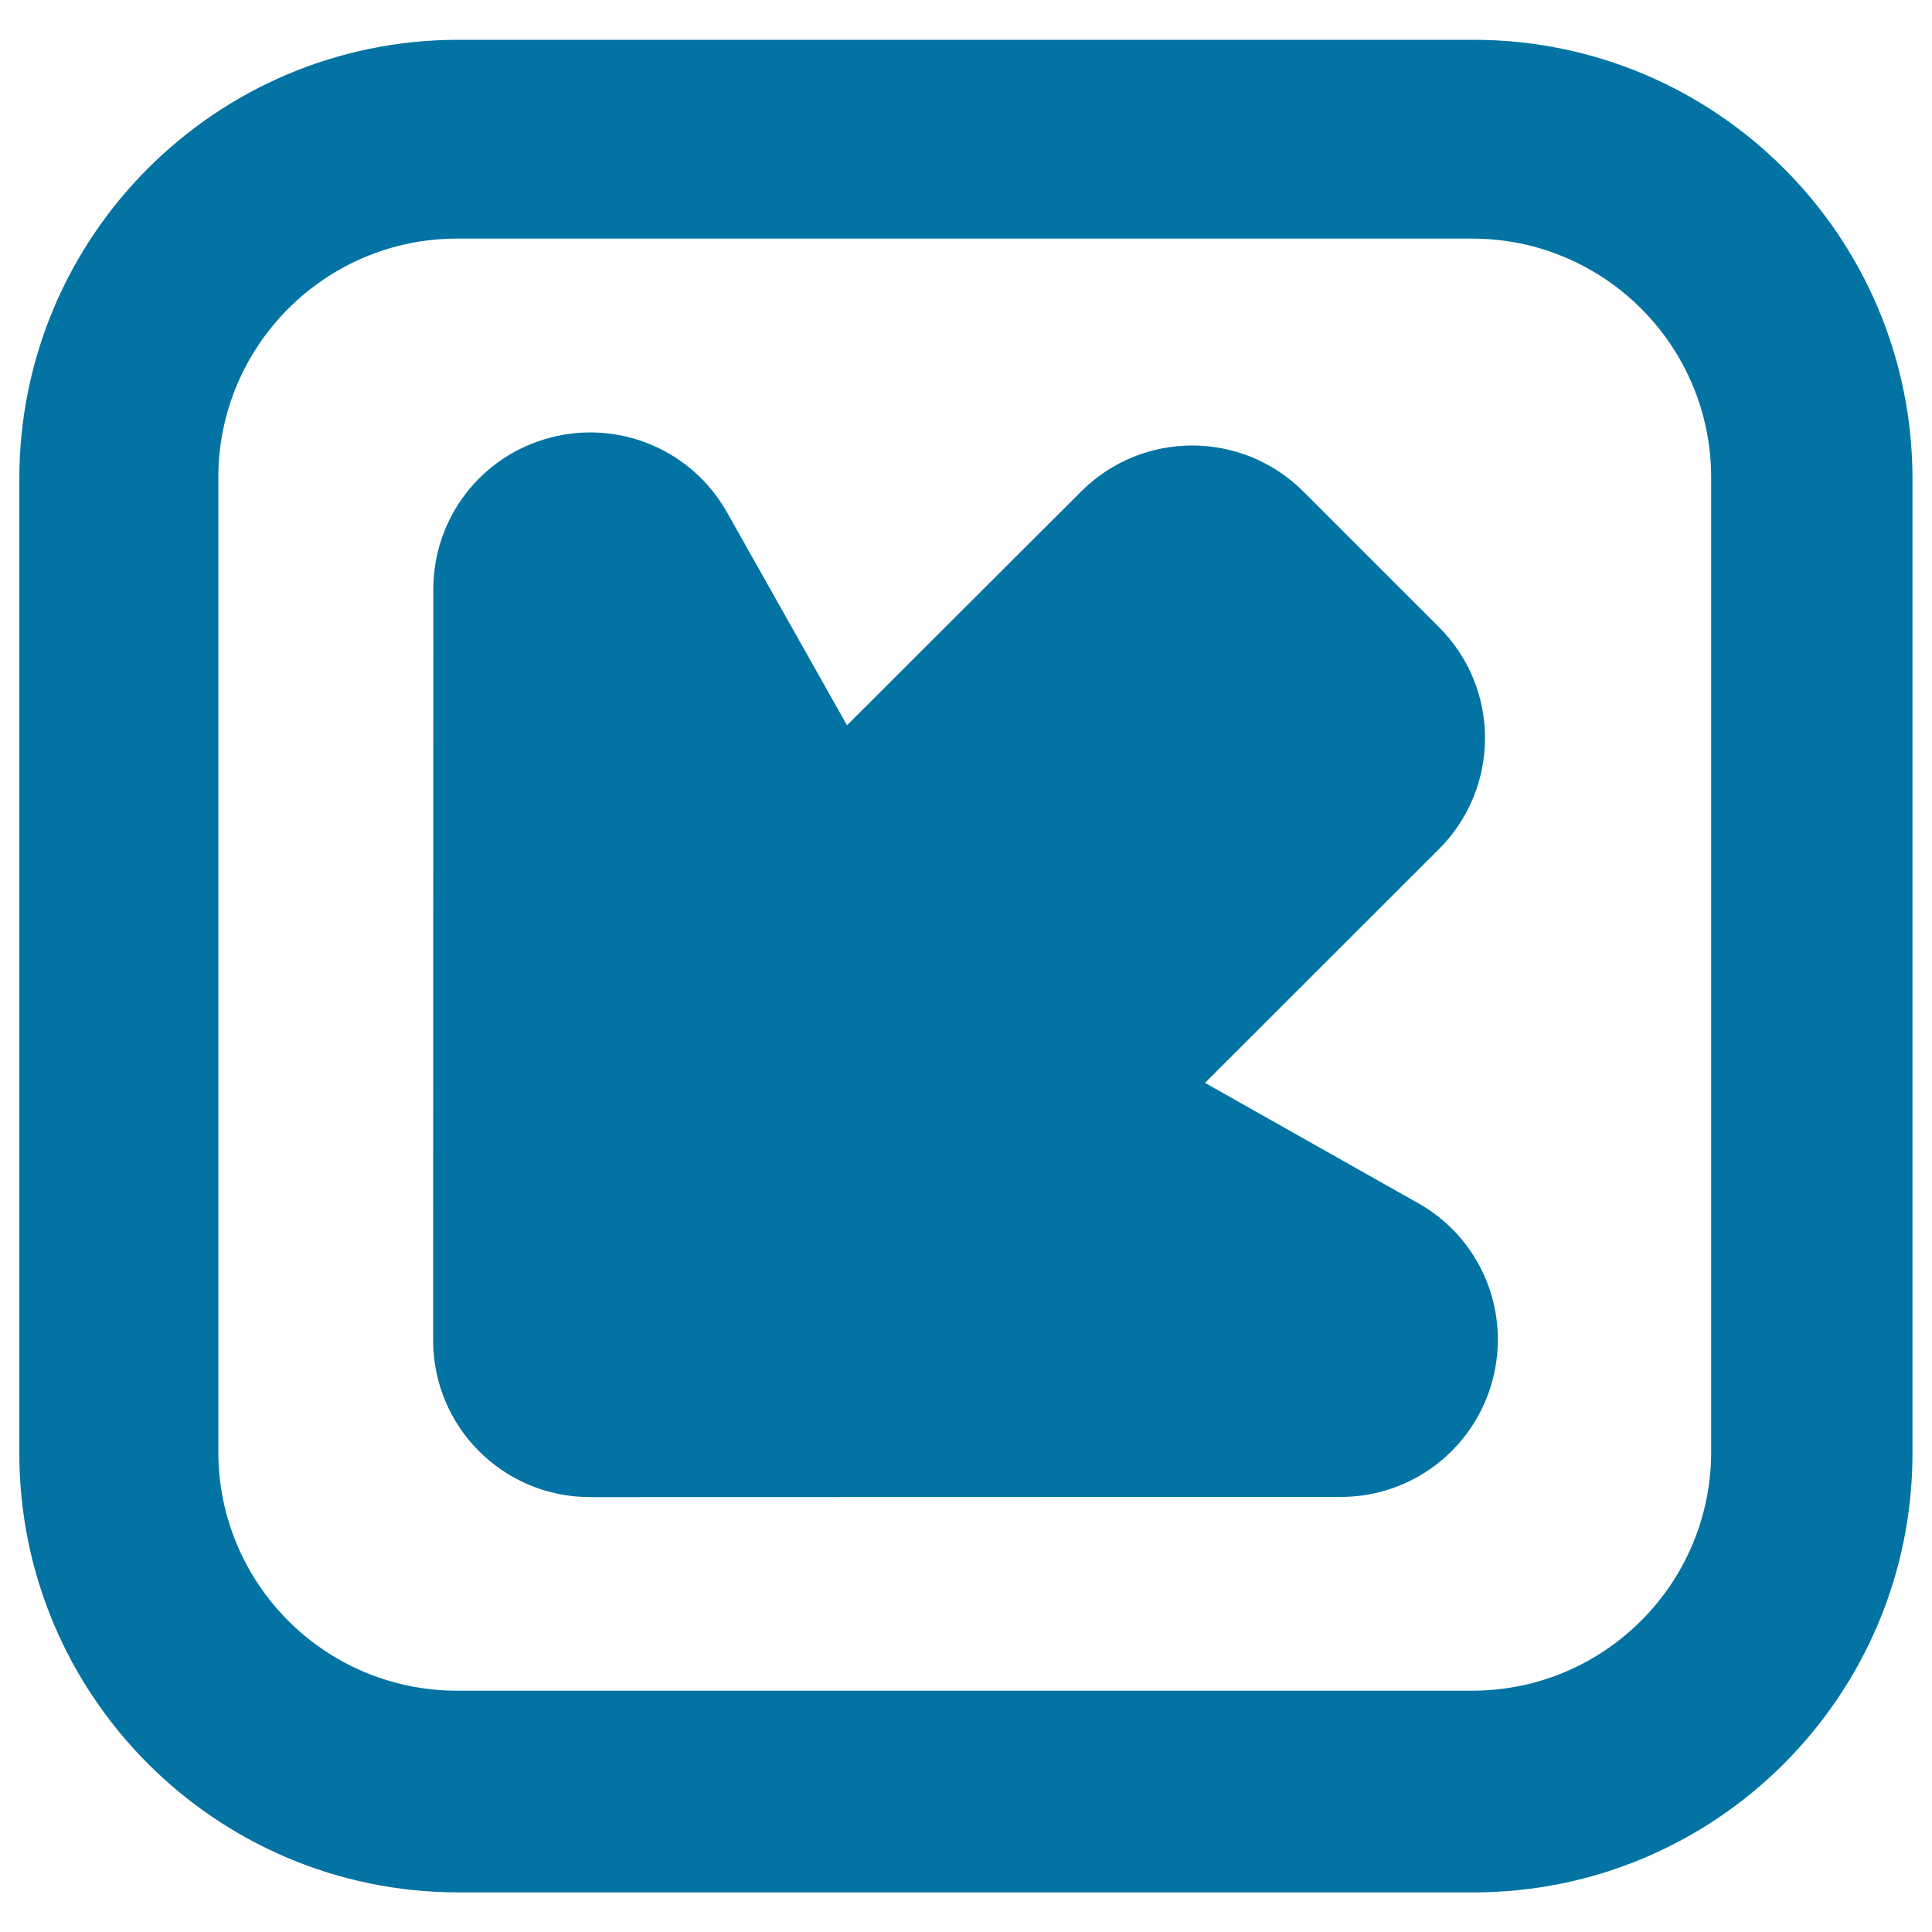
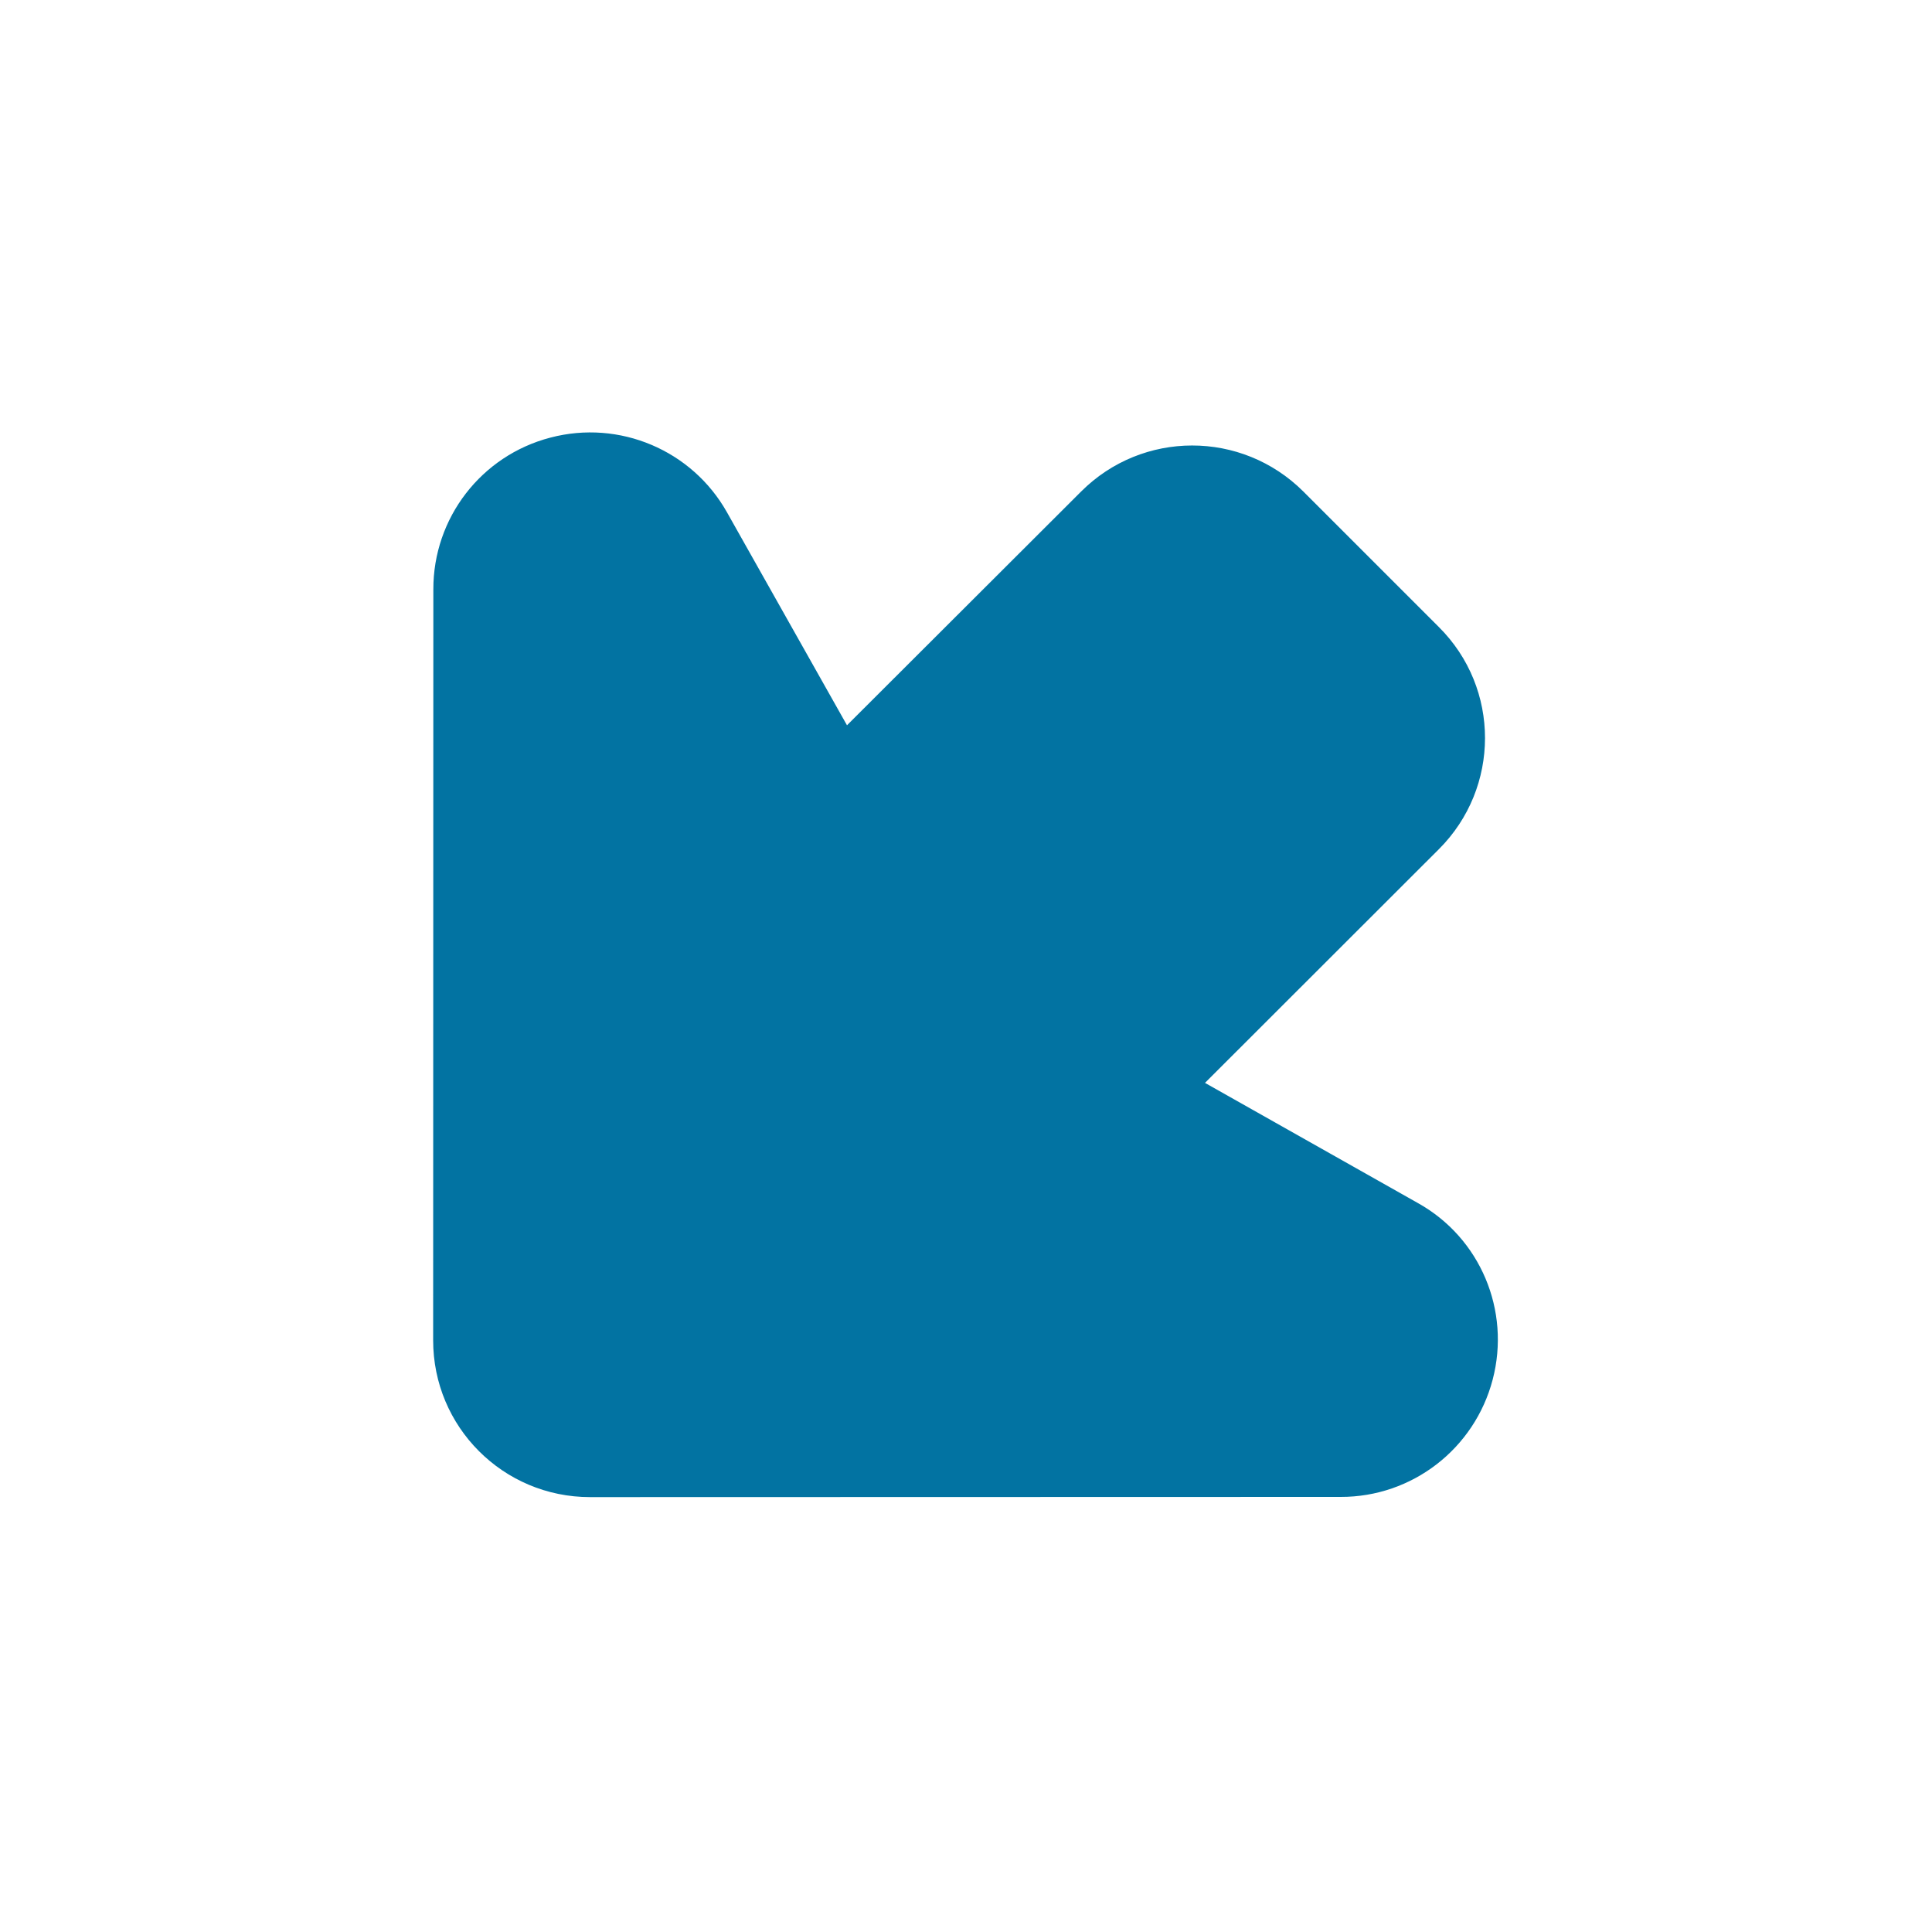
<svg xmlns="http://www.w3.org/2000/svg" viewBox="0 0 1000 1000" style="fill:#0273a2">
  <title>Down Left Arrow SVG icon</title>
  <g>
    <g>
      <path d="M305.4,774.9l388.5-0.1c37,0.1,69.3-24.9,78.7-60.7c9.4-35.8-6.4-73.4-38.7-91.4l-110.2-62.2l121.1-121c31.7-31.7,31.9-83.2-0.1-115l-70.1-70.1c-31.9-31.8-83.3-31.7-115,0L438.4,375.4l-62.1-110.2c-18.1-32.2-55.7-48.1-91.4-38.7c-35.8,9.3-60.7,41.6-60.6,78.6l-0.1,388.5C224.1,738.5,260.4,774.9,305.4,774.9z" />
-       <path d="M10,752.1c0,125.6,101.8,227.4,227.3,227.4h525.3c125.6,0,227.3-101.8,227.3-227.4V247.9c0-125.6-101.8-227.3-227.3-227.3H237.3C111.8,20.6,10,122.3,10,247.9V752.1z M113,247.2c0-68.3,55.4-123.7,123.6-123.7H762c68.3,0,123.7,55.4,123.7,123.7v504.2c0,68.3-55.4,123.7-123.7,123.7H236.6c-68.3,0-123.6-55.3-123.6-123.7V247.2z" />
    </g>
  </g>
</svg>